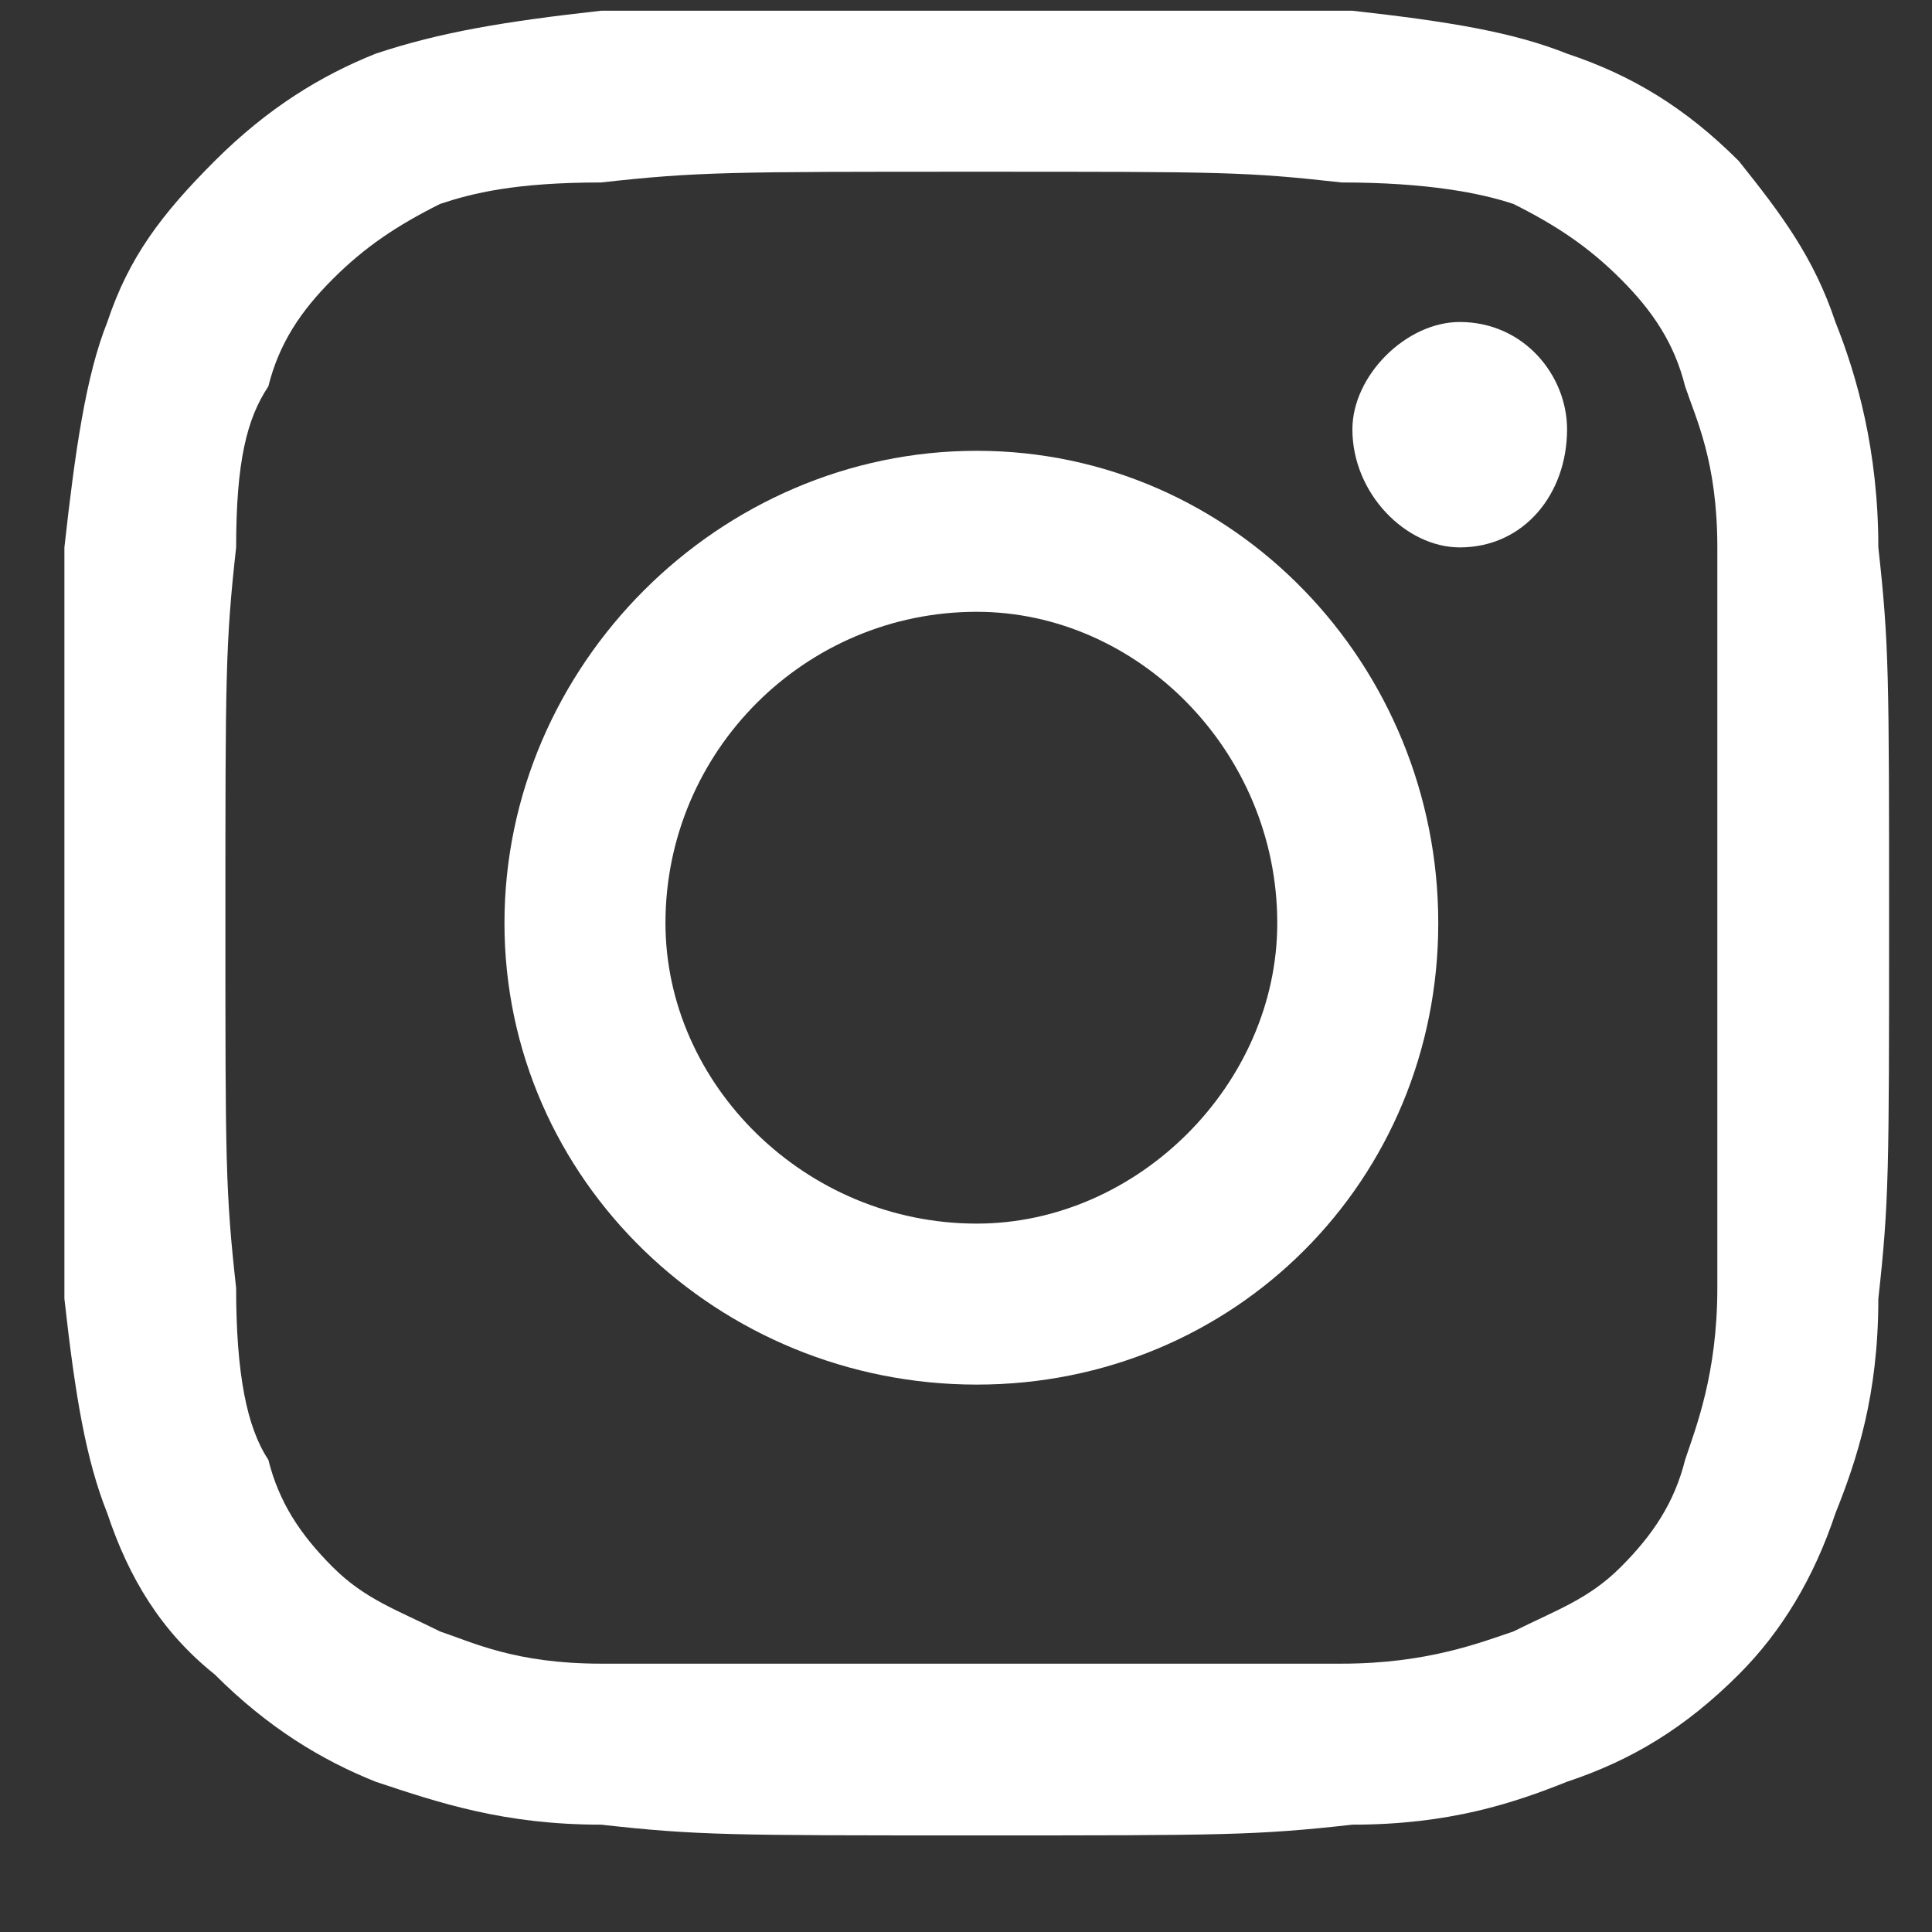
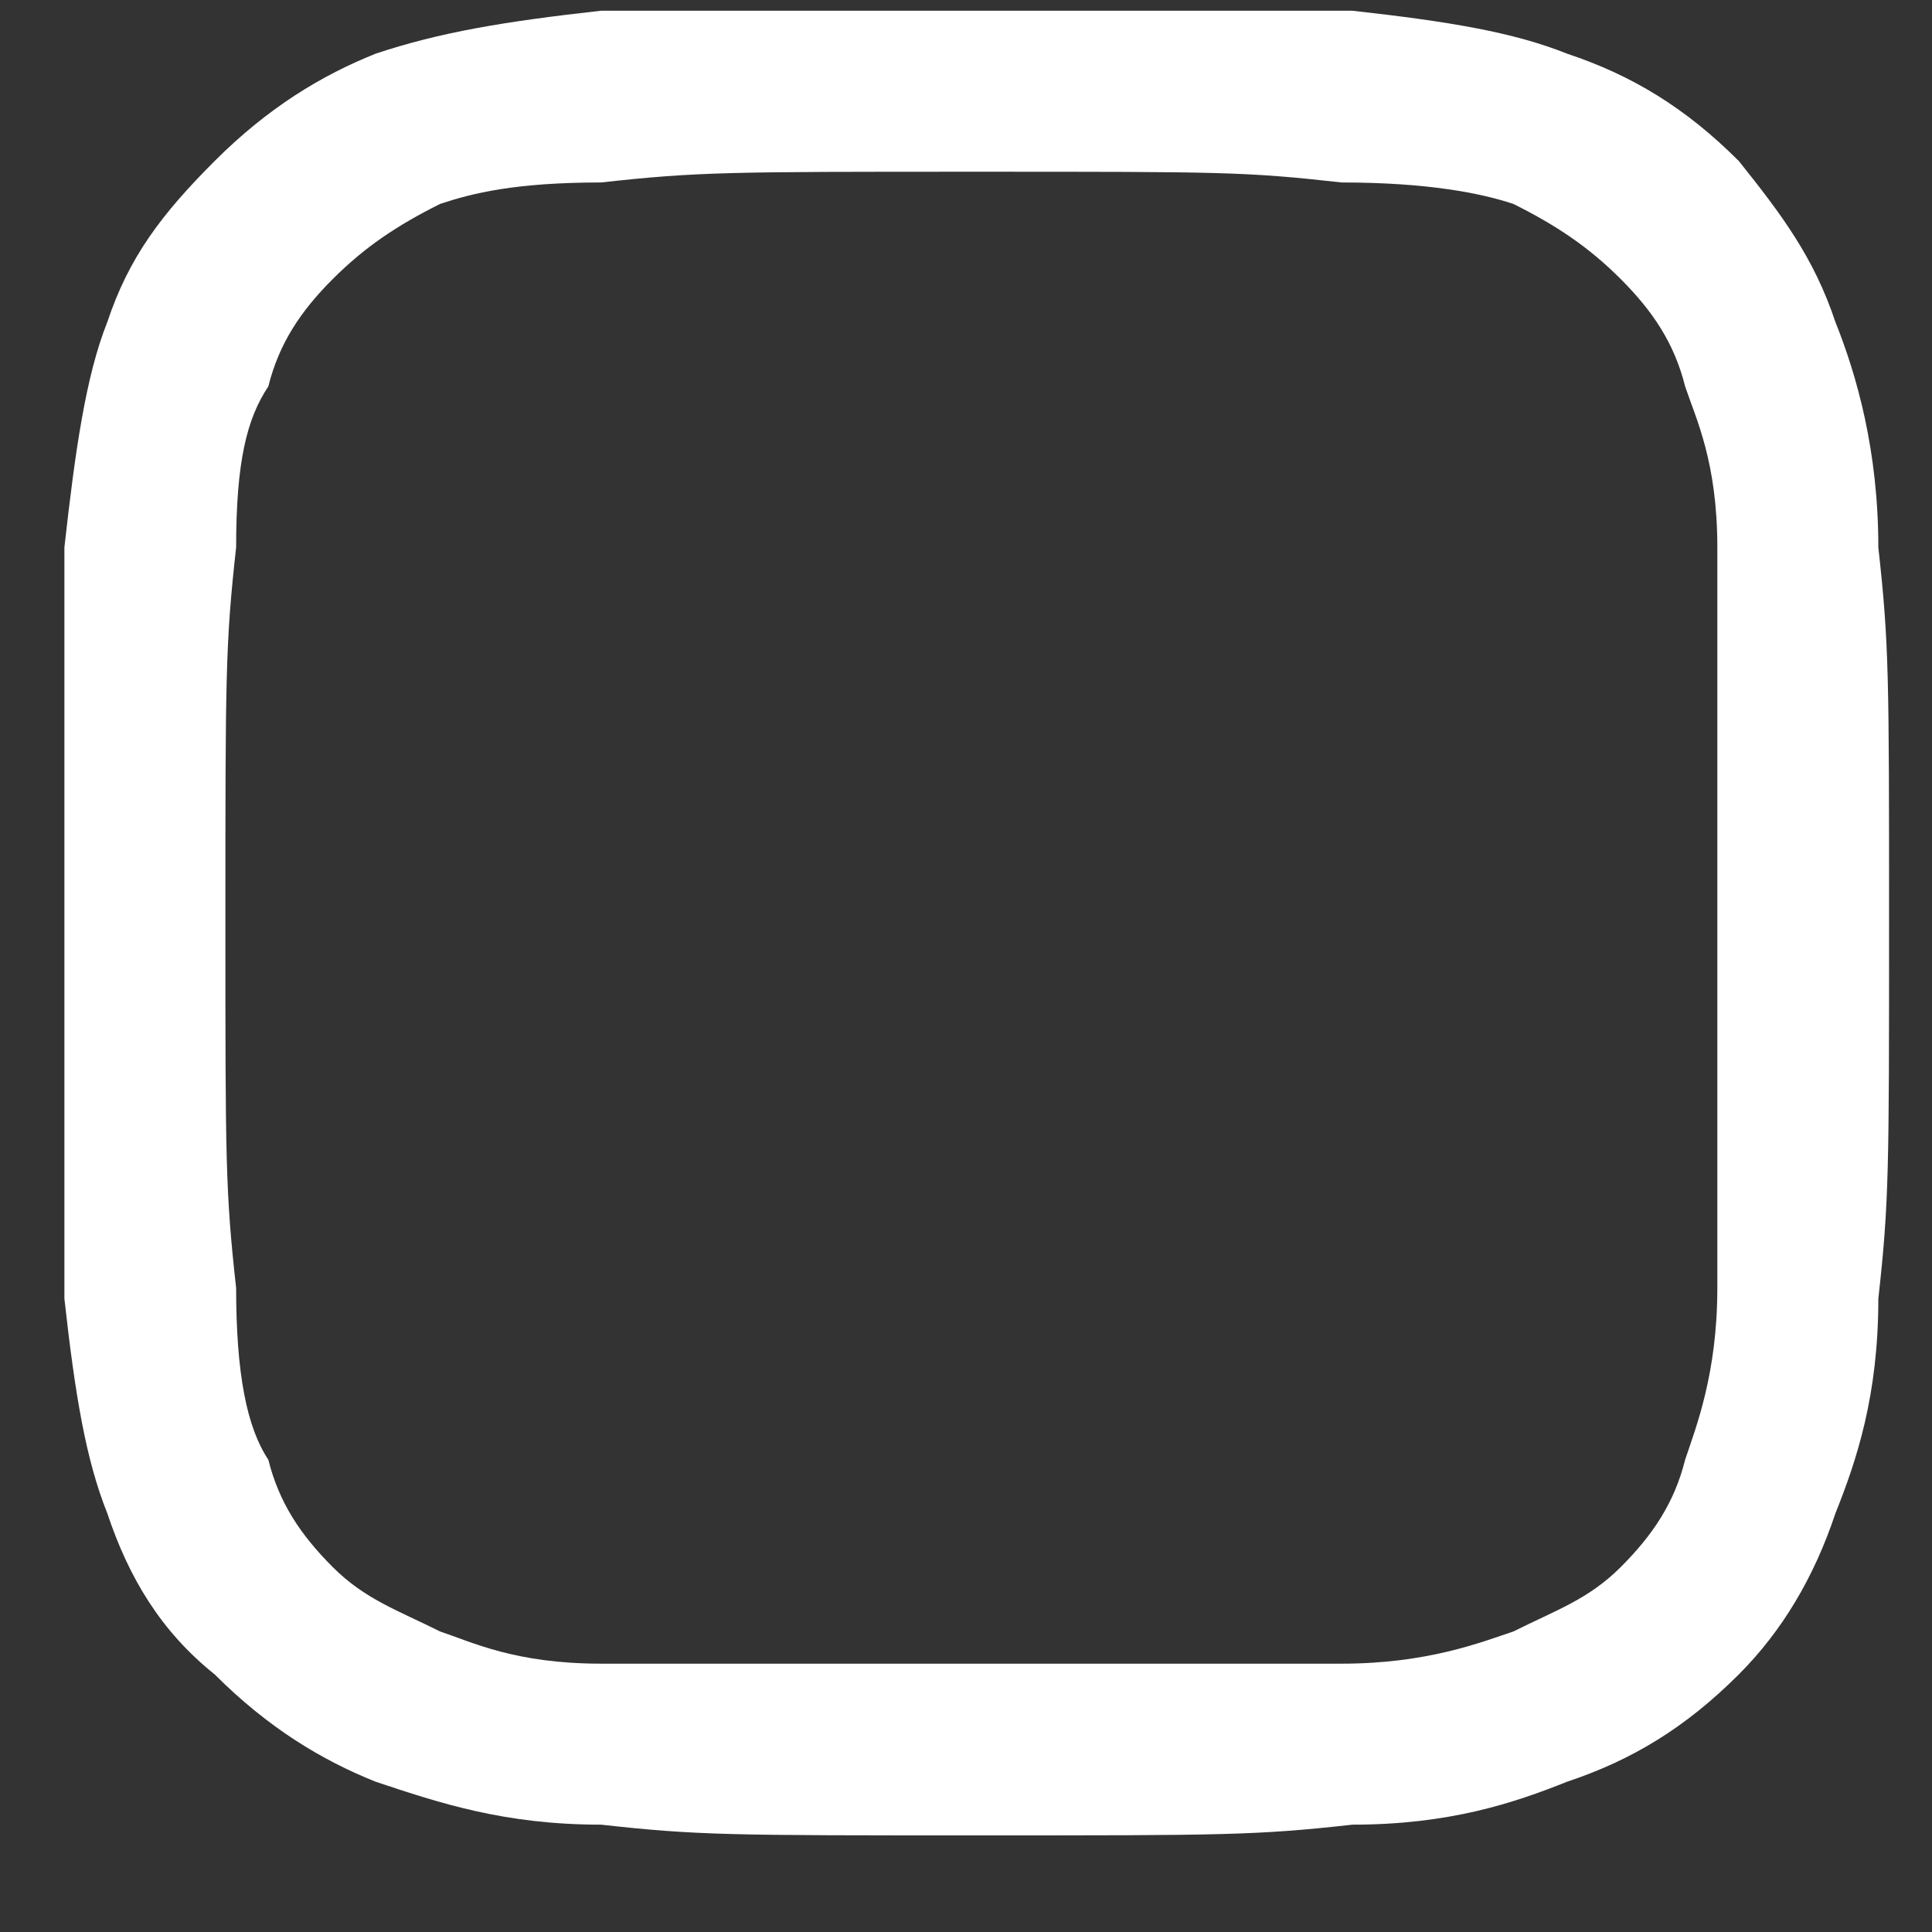
<svg xmlns="http://www.w3.org/2000/svg" viewBox="0 0 18 18" width="18" height="18">
  <rect x="0" y="0" width="18" height="18" fill="#333333" stroke="none" />
  <title>&lt;Group&gt;</title>
  <style>		.s0 { fill: #ffffff } 	</style>
  <g id="&lt;Group&gt;">
    <g id="&lt;Group&gt;">
      <g id="&lt;Group&gt;">
        <path id="&lt;Compound Path&gt;" fill-rule="evenodd" class="s0" d="m12.6 0.1c0.9 0.1 1.5 0.2 2 0.4 0.6 0.2 1.1 0.5 1.6 1 0.4 0.5 0.7 0.9 0.9 1.5 0.2 0.5 0.4 1.2 0.4 2.1 0.1 0.9 0.1 1.2 0.1 3.5 0 2.3 0 2.6-0.1 3.5 0 0.9-0.2 1.5-0.4 2-0.2 0.6-0.5 1.1-0.9 1.5-0.5 0.5-1 0.8-1.6 1-0.5 0.2-1.1 0.4-2 0.4-0.9 0.1-1.2 0.1-3.5 0.1-2.3 0-2.6 0-3.5-0.1-0.9 0-1.5-0.2-2.1-0.4-0.5-0.2-1-0.5-1.5-1-0.5-0.4-0.8-0.9-1-1.5-0.2-0.5-0.3-1.1-0.4-2 0-0.9 0-1.2 0-3.5 0-2.3 0-2.6 0-3.5 0.1-0.9 0.2-1.6 0.4-2.1 0.2-0.6 0.5-1 1-1.5 0.5-0.5 1-0.8 1.5-1 0.6-0.2 1.2-0.3 2.1-0.4 0.9 0 1.2 0 3.5 0 2.3 0 2.6 0 3.5 0zm-7 1.6c-0.8 0-1.2 0.1-1.5 0.2-0.4 0.2-0.7 0.4-1 0.7-0.3 0.3-0.5 0.6-0.6 1-0.2 0.3-0.3 0.7-0.3 1.5-0.1 0.9-0.1 1.2-0.1 3.5 0 2.2 0 2.5 0.1 3.4 0 0.8 0.1 1.3 0.3 1.6 0.1 0.4 0.3 0.7 0.6 1 0.3 0.3 0.6 0.4 1 0.6 0.3 0.1 0.7 0.3 1.5 0.3 0.9 0 1.2 0 3.5 0 2.3 0 2.5 0 3.4 0 0.8 0 1.3-0.2 1.6-0.3 0.4-0.2 0.7-0.3 1-0.6 0.3-0.3 0.5-0.6 0.6-1 0.1-0.3 0.3-0.8 0.3-1.6 0-0.9 0-1.2 0-3.4 0-2.3 0-2.6 0-3.5 0-0.8-0.2-1.2-0.3-1.5-0.1-0.4-0.3-0.7-0.6-1-0.3-0.3-0.6-0.5-1-0.7-0.3-0.1-0.8-0.2-1.6-0.2-0.9-0.1-1.1-0.1-3.4-0.1-2.3 0-2.6 0-3.5 0.1z" />
      </g>
    </g>
    <g id="&lt;Group&gt;">
      <g id="&lt;Group&gt;">
-         <path id="&lt;Compound Path&gt;" fill-rule="evenodd" class="s0" d="m13.4 8.6c0 2.4-1.9 4.3-4.3 4.3-2.4 0-4.4-1.9-4.4-4.3 0-2.4 2-4.4 4.4-4.4 2.4 0 4.3 2 4.3 4.4zm-1.5 0c0-1.6-1.3-2.9-2.8-2.9-1.6 0-2.9 1.3-2.9 2.9 0 1.5 1.3 2.8 2.9 2.8 1.5 0 2.8-1.3 2.8-2.8z" />
-       </g>
+         </g>
    </g>
    <g id="&lt;Group&gt;">
-       <path id="&lt;Path&gt;" class="s0" d="m14.6 4c0 0.6-0.4 1.1-1 1.1-0.5 0-1-0.5-1-1.1 0-0.5 0.5-1 1-1 0.6 0 1 0.5 1 1z" />
-     </g>
+       </g>
  </g>
</svg>